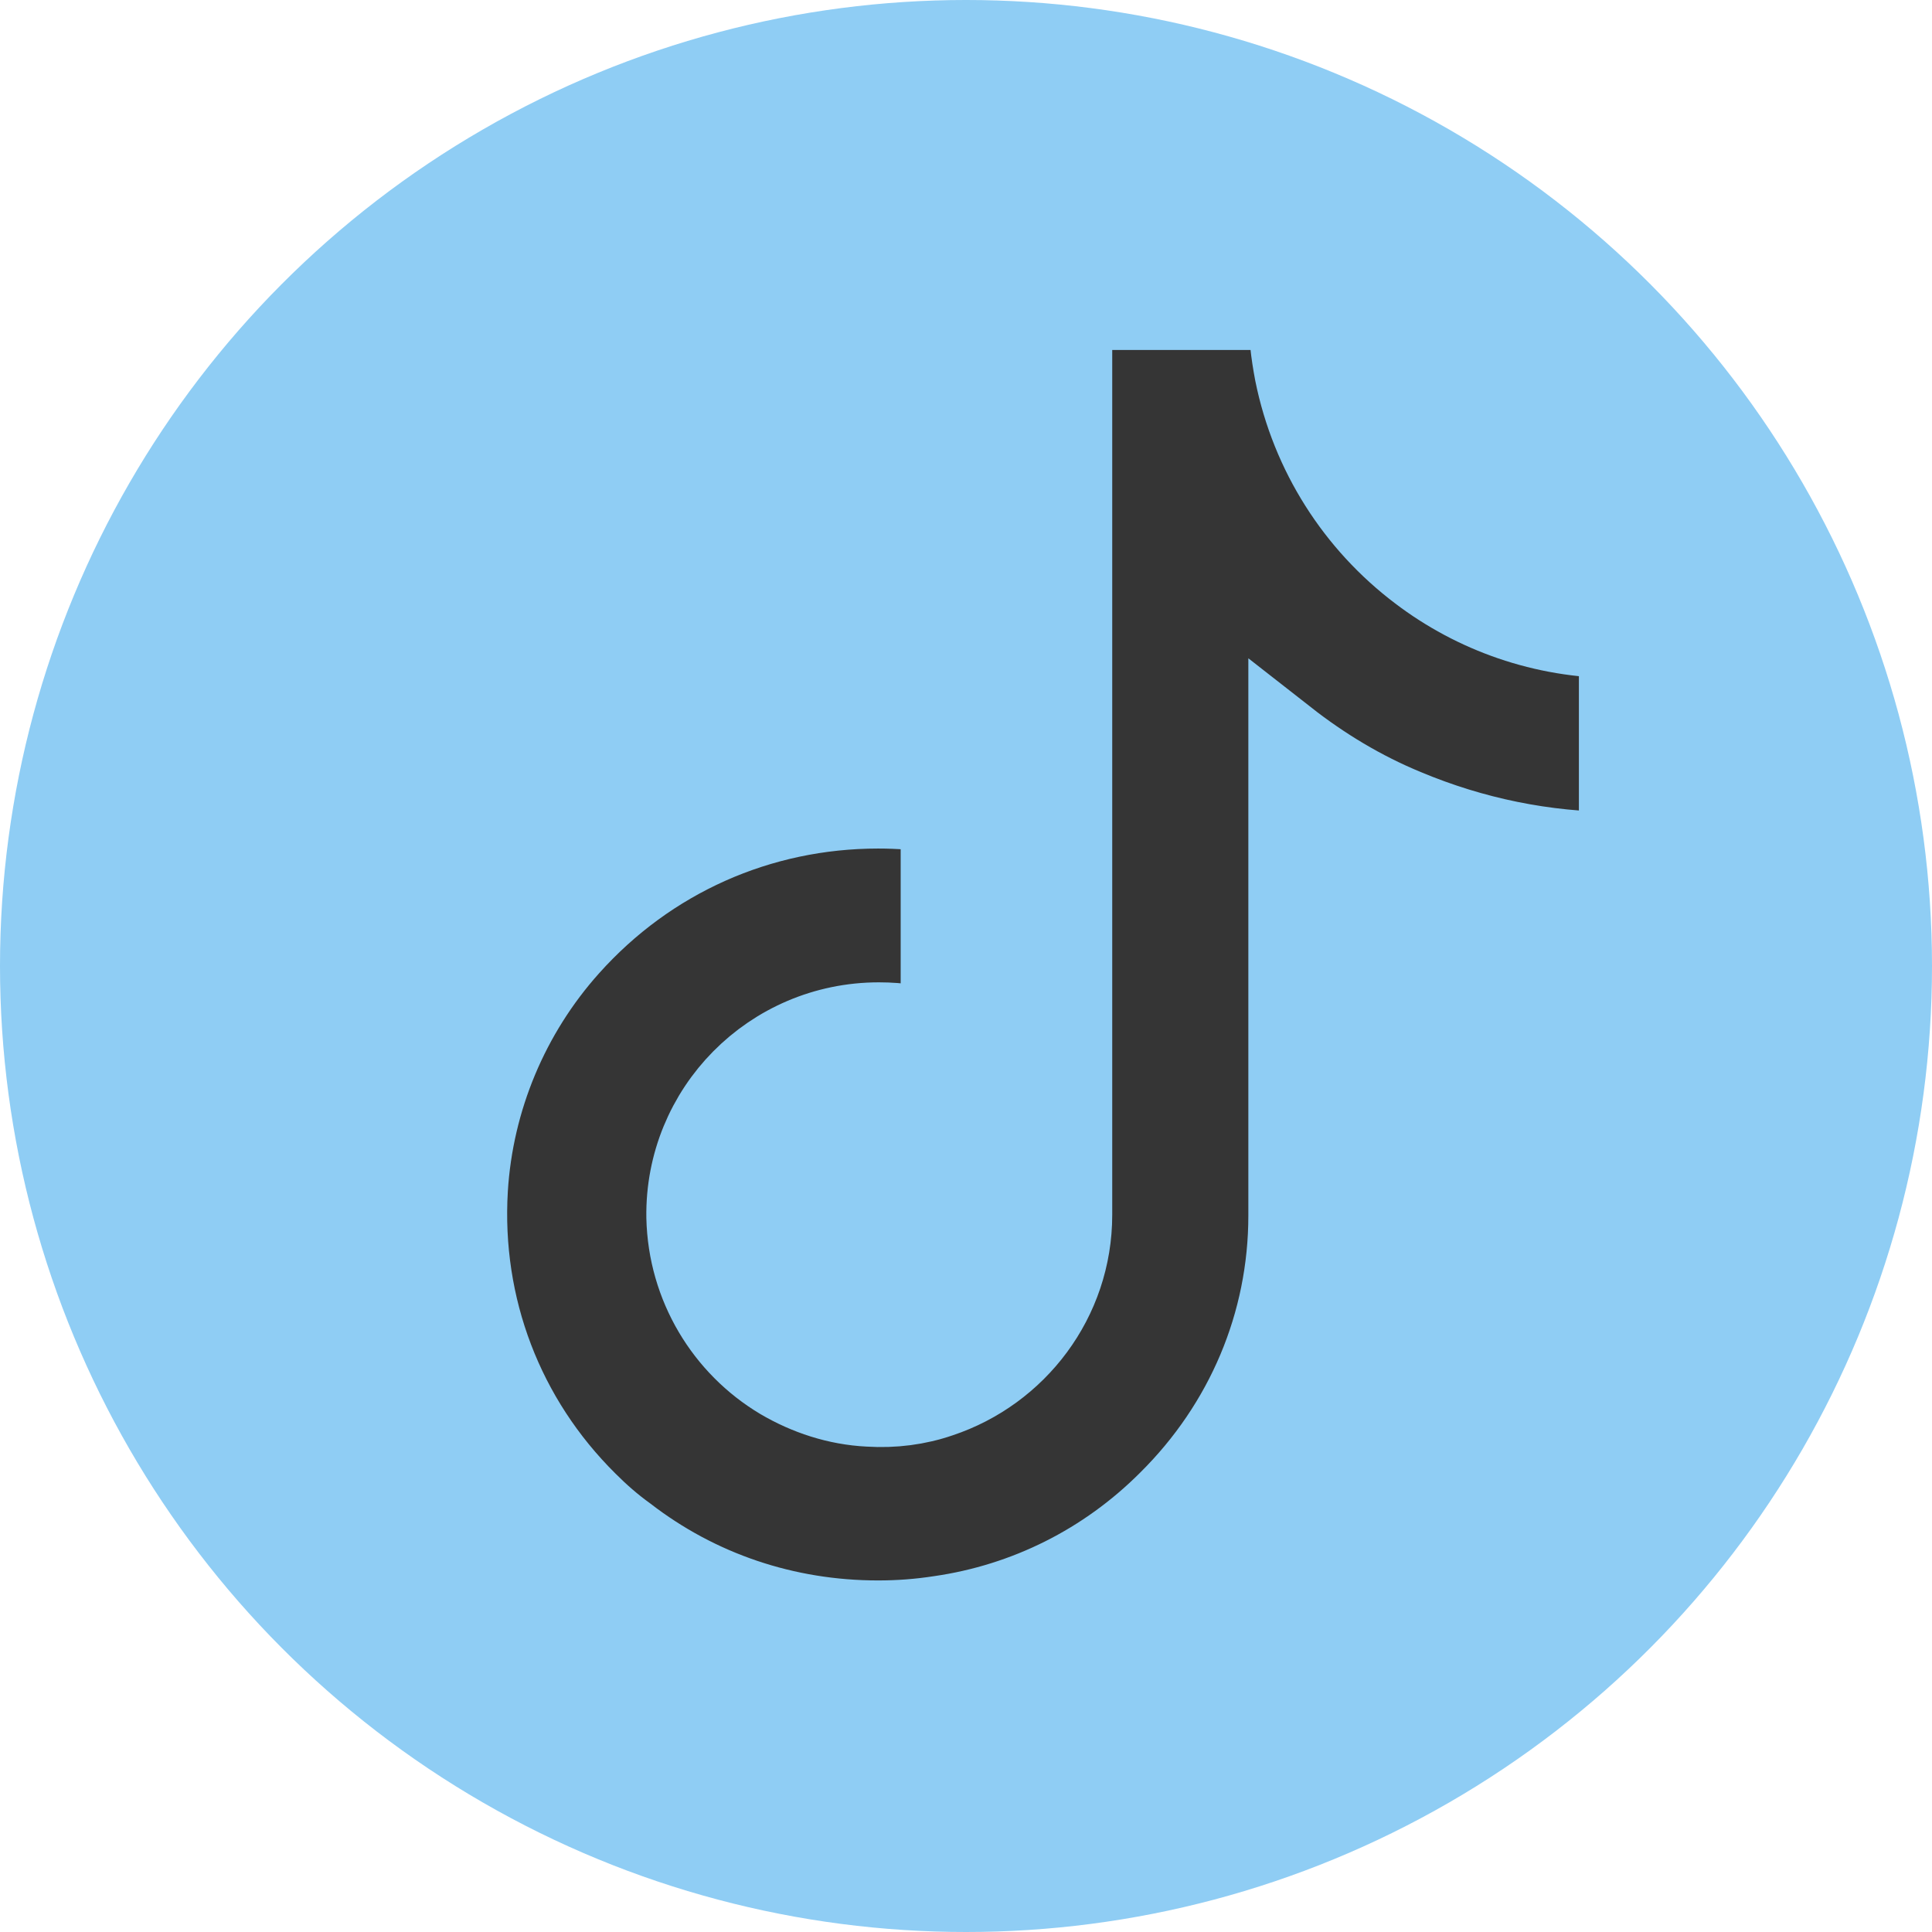
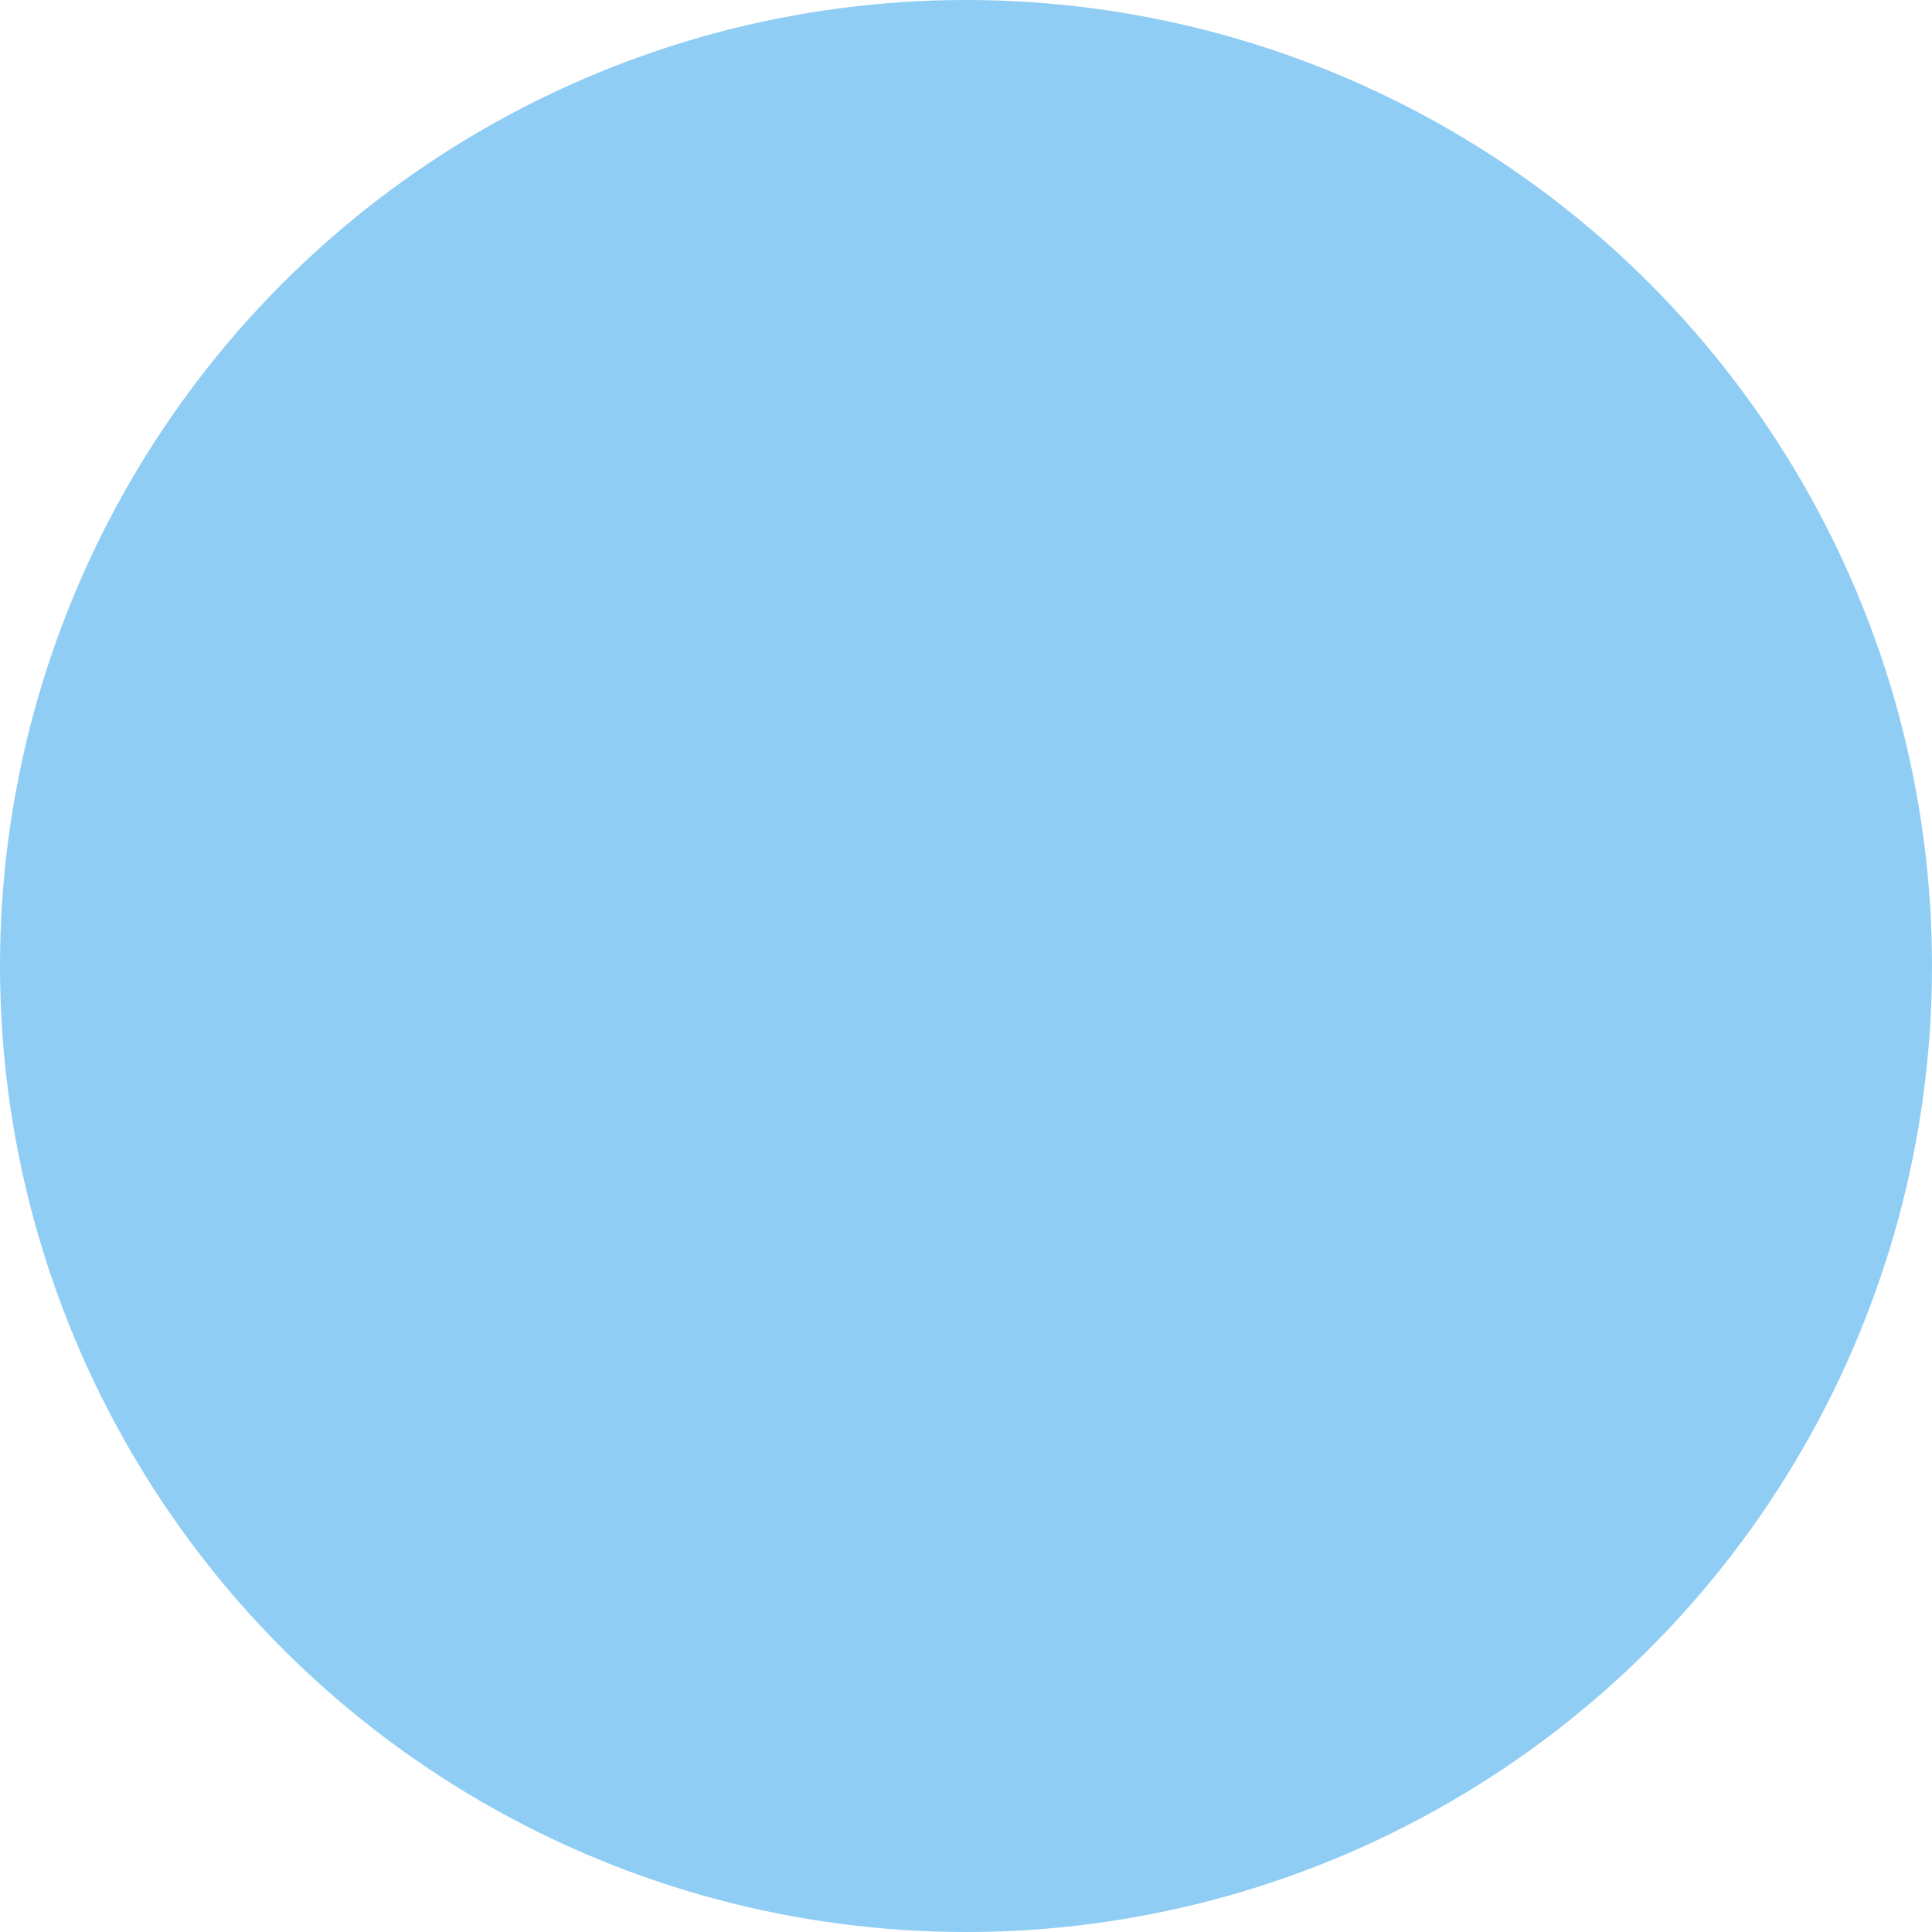
<svg xmlns="http://www.w3.org/2000/svg" viewBox="0 0 24.84 24.84">
  <g>
    <circle fill="#8fcdf4" cx="12.42" cy="12.42" r="12.42" />
-     <path fill="#353535" stroke="#8fcdf4" d="m20.8,8.22c-.96,0-1.85-.32-2.56-.86-.82-.62-1.4-1.52-1.61-2.56-.05-.26-.08-.52-.08-.8h-2.75v11.62c0,1.1-.72,2.03-1.71,2.36-.29.1-.6.14-.92.12-.41-.02-.8-.15-1.14-.35-.72-.43-1.2-1.21-1.22-2.1-.02-1.39,1.1-2.52,2.49-2.52.27,0,.54.04.78.13v-2.79c-.26-.04-.52-.06-.79-.06-1.52,0-2.94.63-3.96,1.77-.77.86-1.23,1.96-1.3,3.11-.09,1.51.46,2.95,1.53,4.01.16.16.32.3.5.43.92.71,2.04,1.09,3.23,1.09.27,0,.53-.02.79-.06,1.11-.16,2.13-.67,2.93-1.47.99-.98,1.54-2.28,1.54-3.66v-6.14c.46.36.97.67,1.53.9.86.36,1.78.55,2.72.55v-1.99h0v-.74s0,0,0,0Z" />
  </g>
</svg>